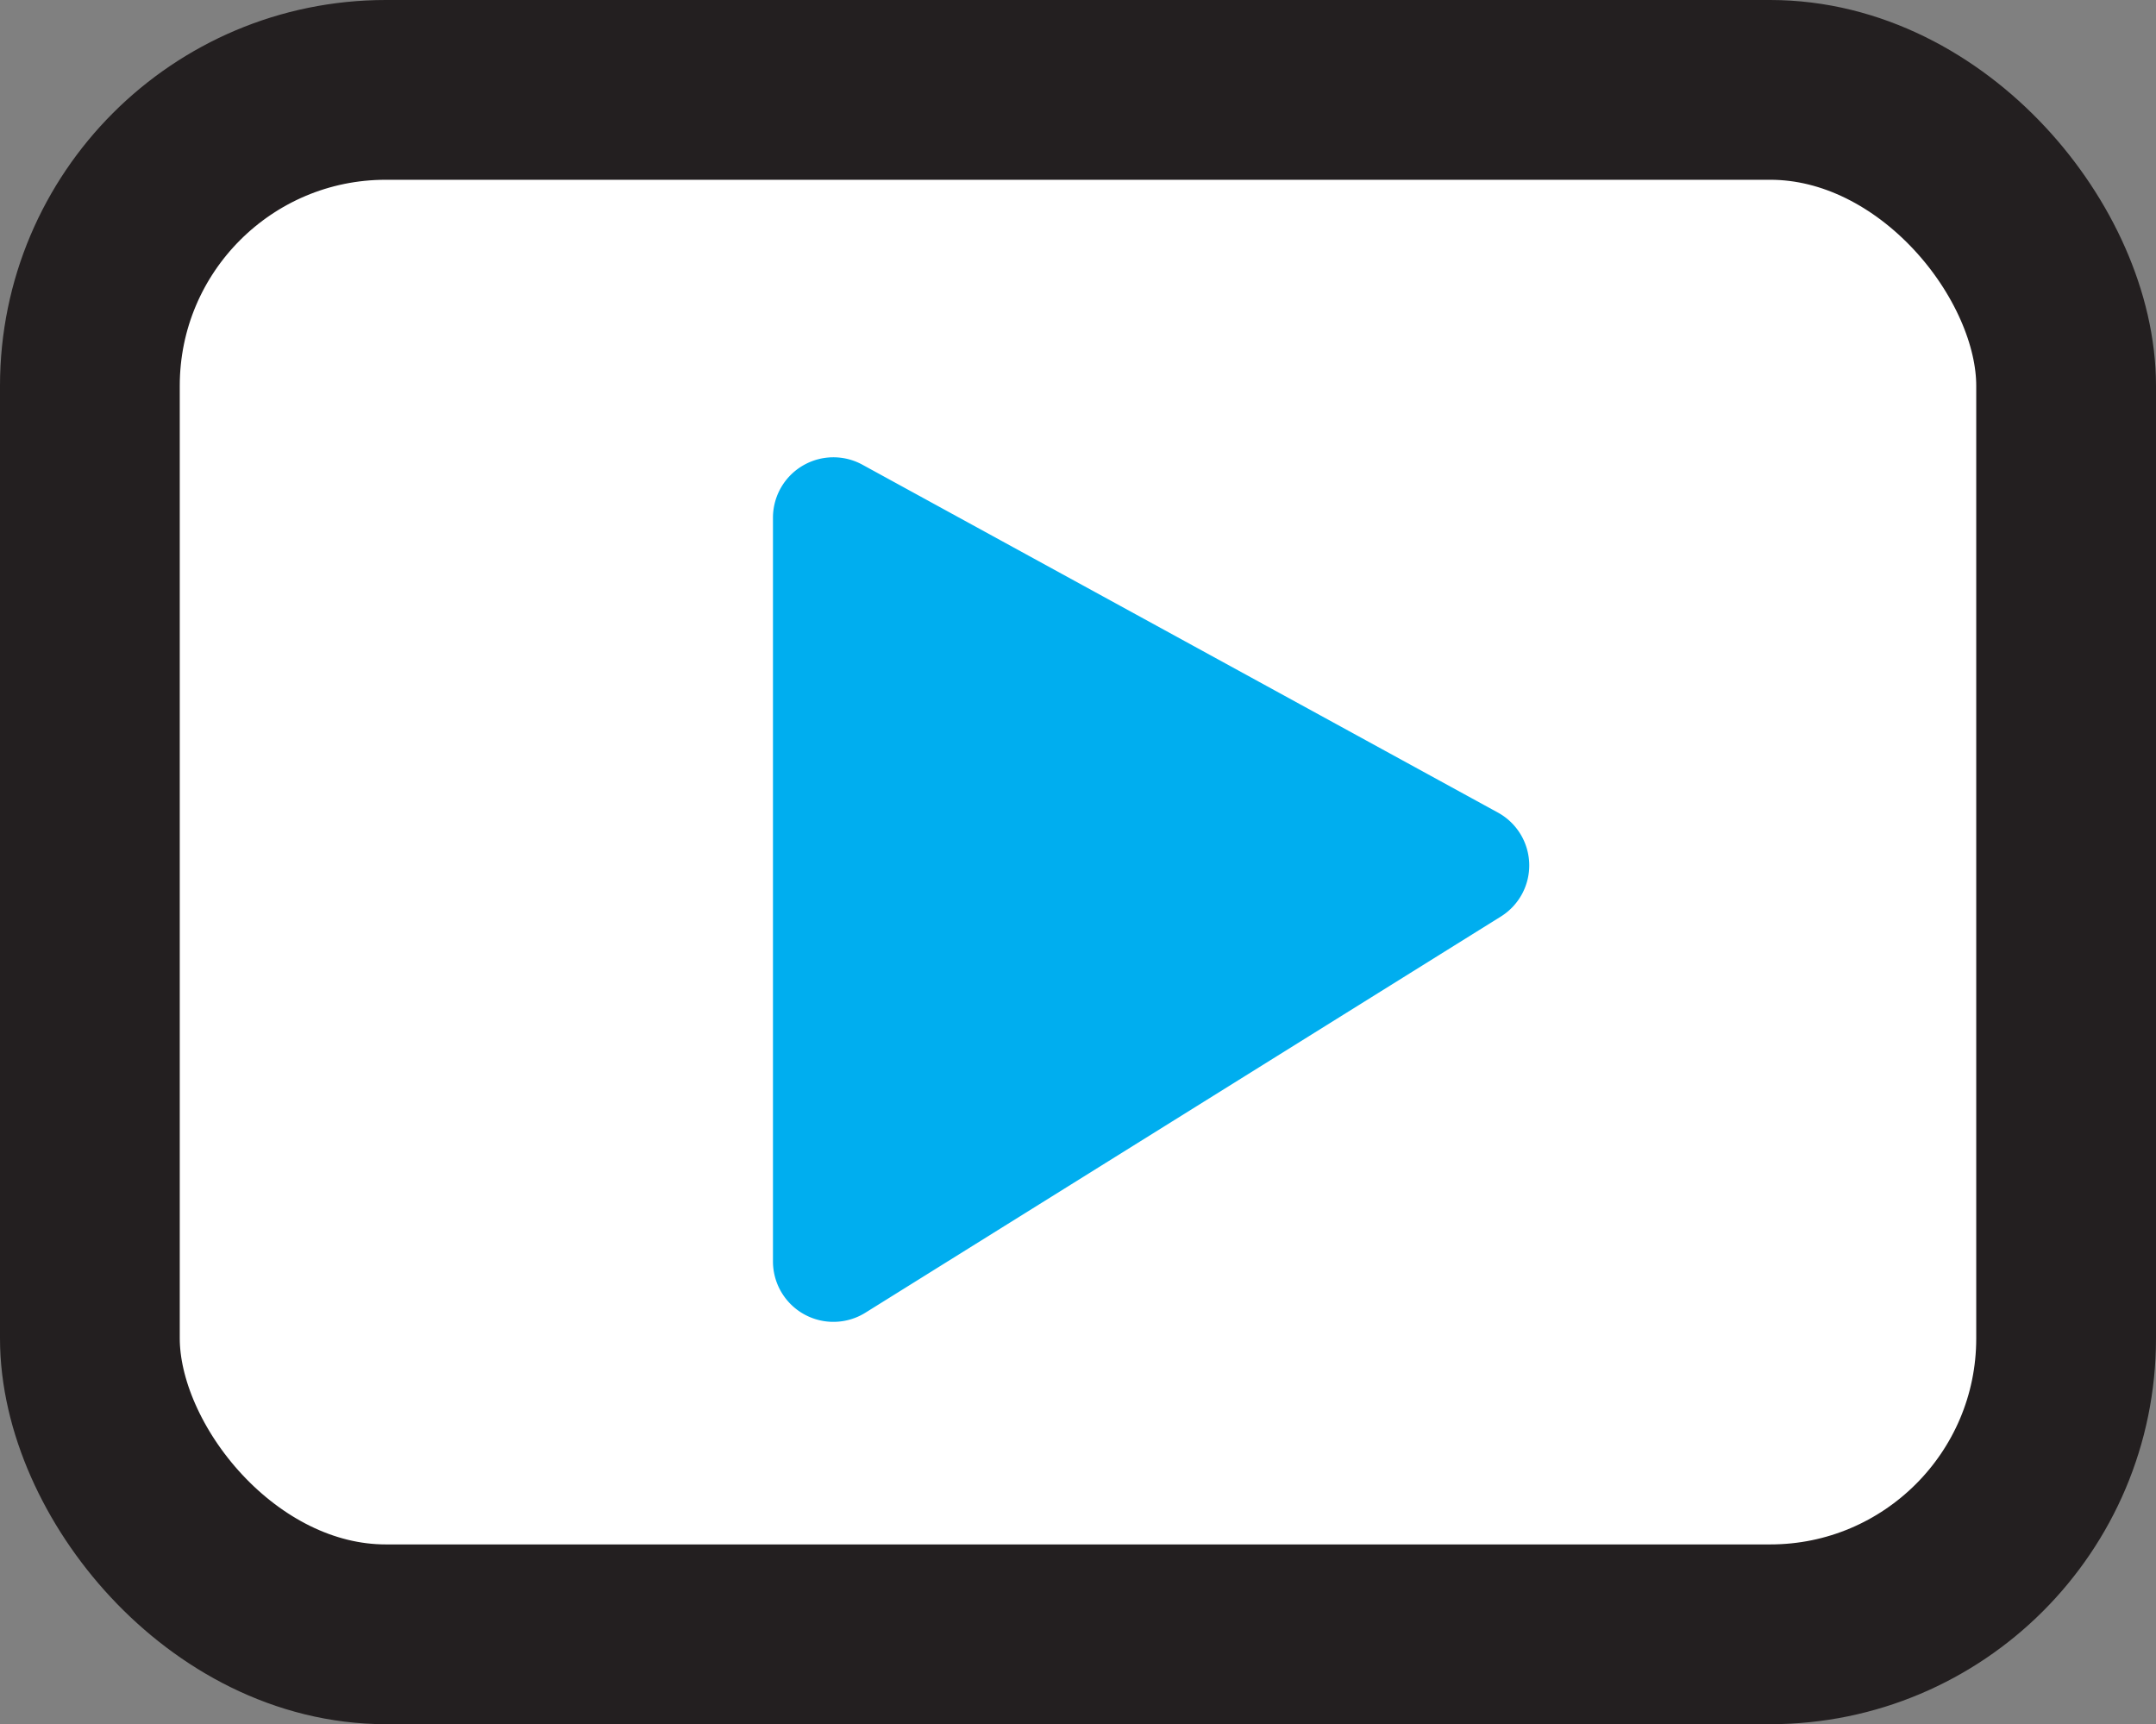
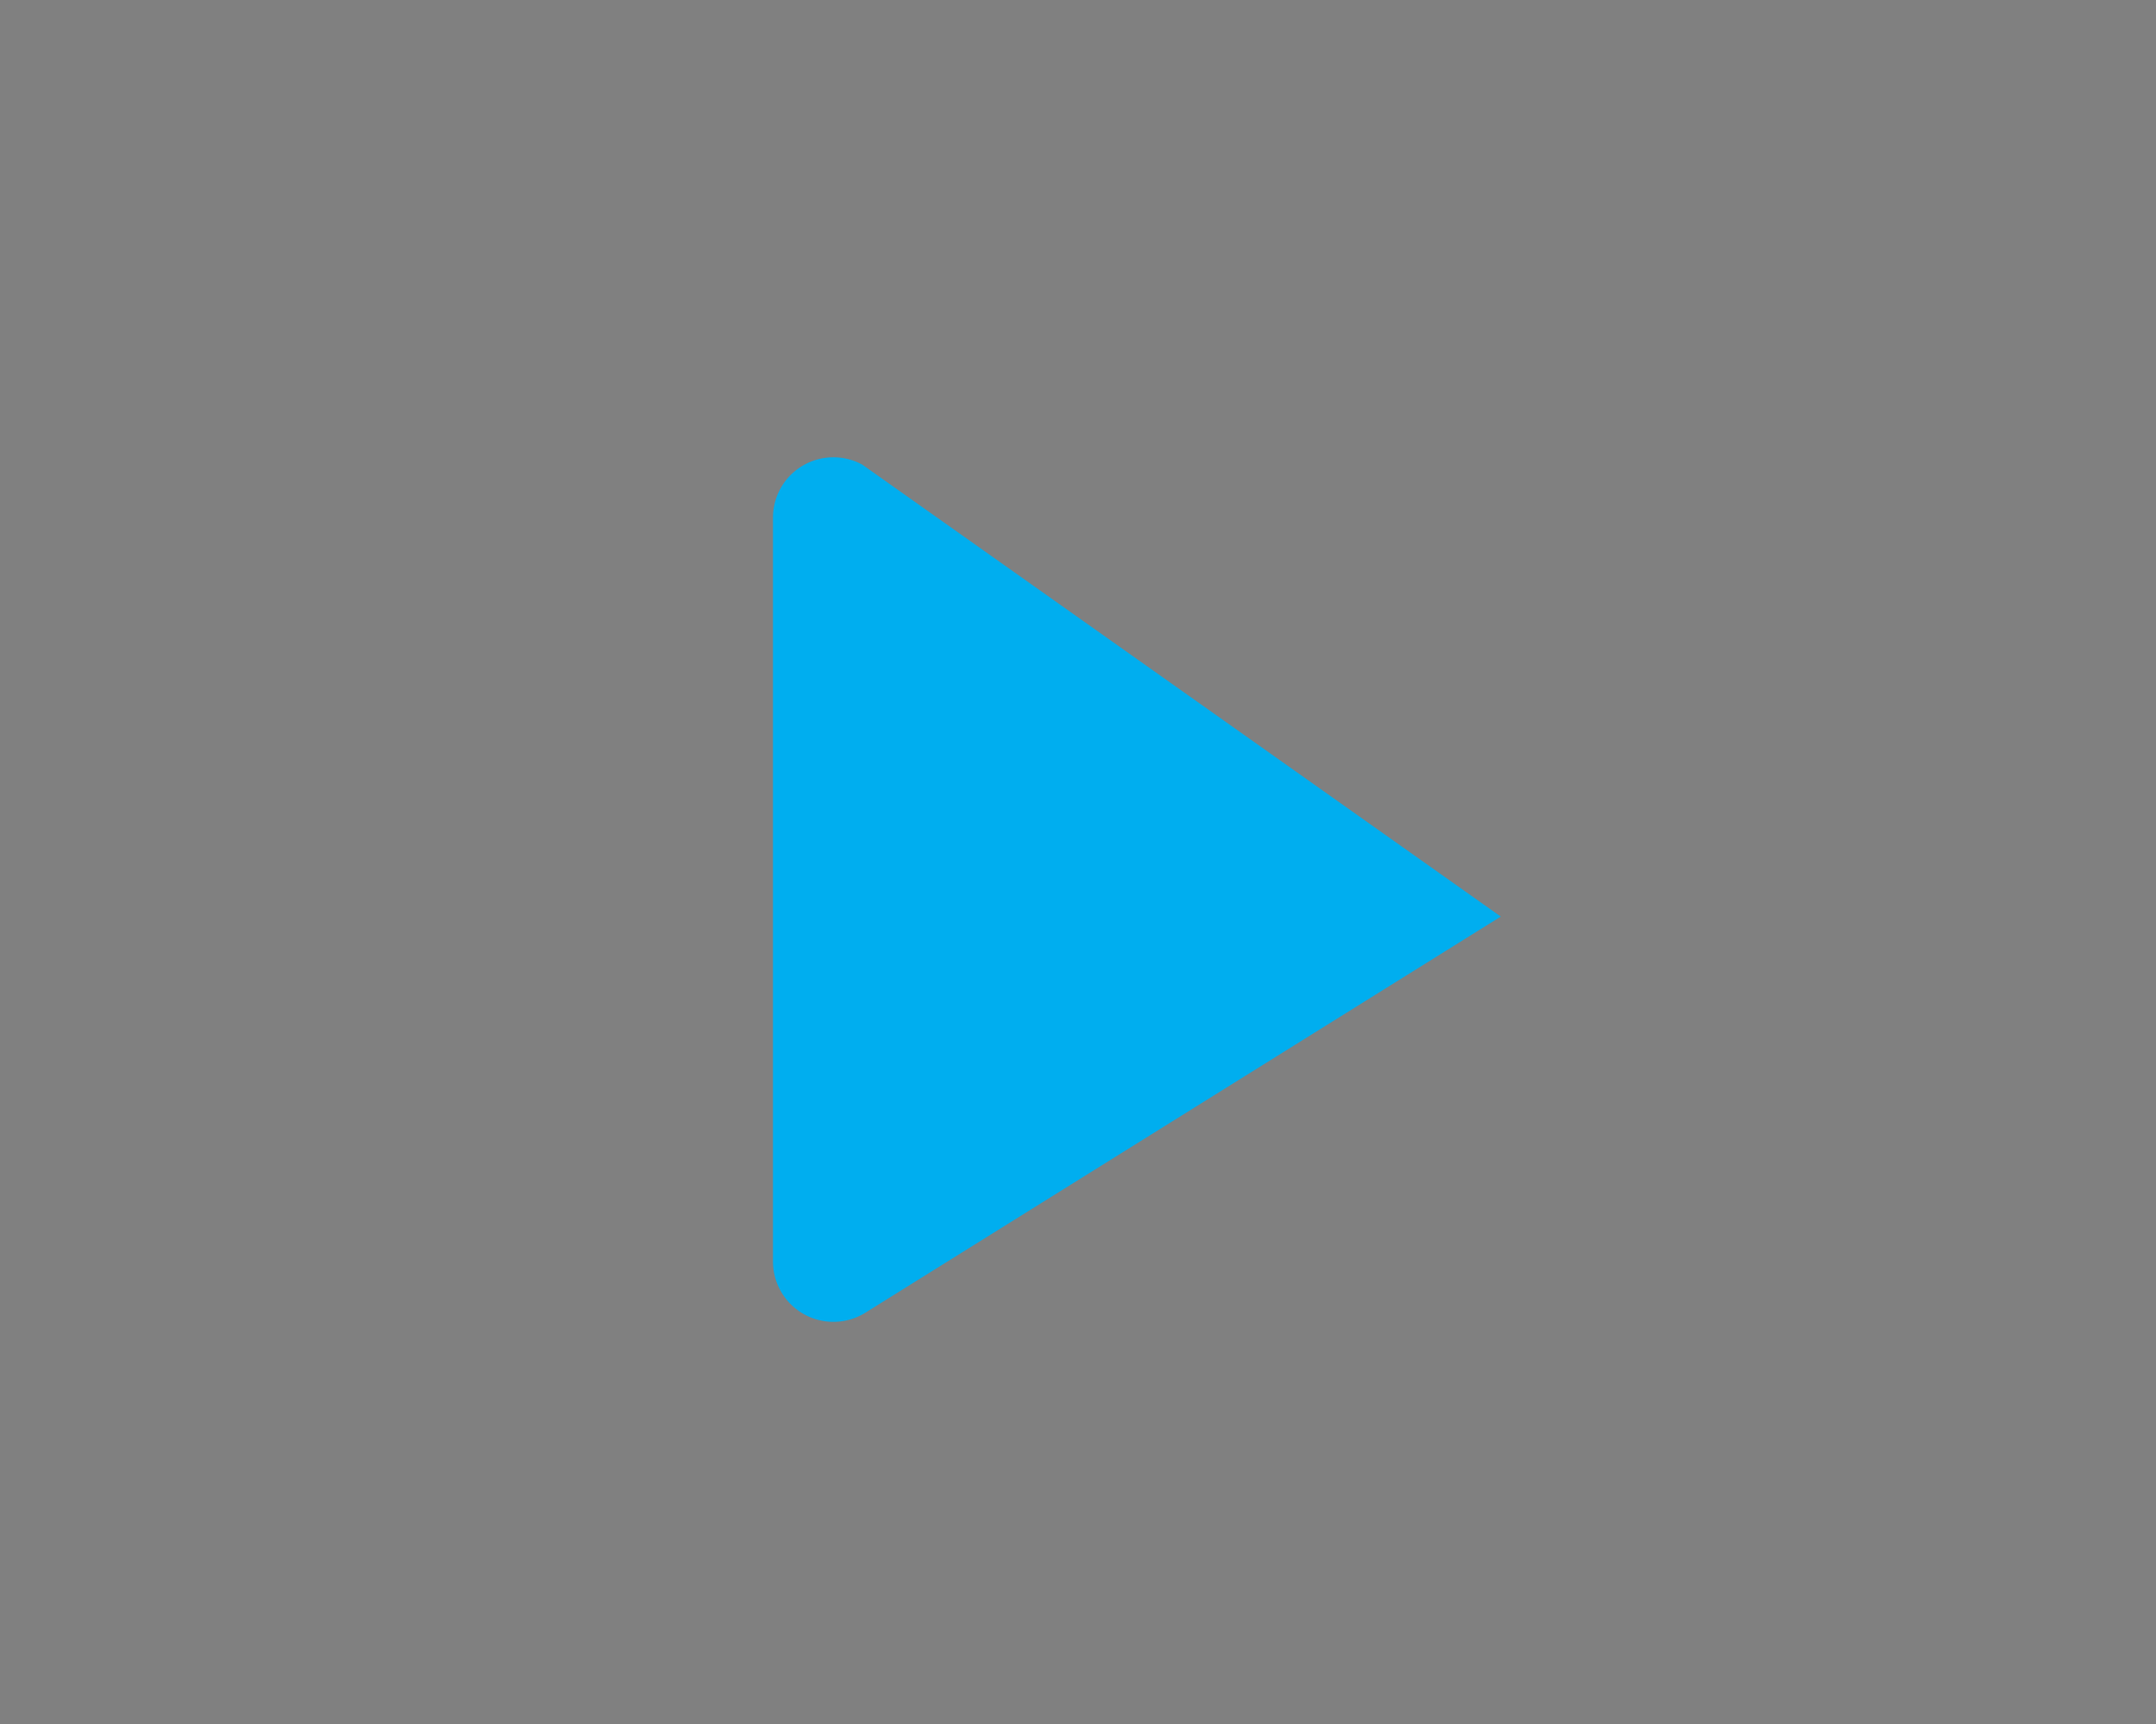
<svg xmlns="http://www.w3.org/2000/svg" viewBox="0 0 95.95 76.73">
  <rect x="0" y="0" width="95.95" height="76.73" fill="#808080" stroke="none" />
  <defs>
    <style>.cls-1{fill:#fff;stroke:#231f20;stroke-linecap:round;stroke-linejoin:round;stroke-width:8px;}.cls-2{fill:#00aeef;}</style>
  </defs>
  <g id="Layer_2" data-name="Layer 2">
    <g id="Layer_1-2" data-name="Layer 1">
-       <rect class="cls-1" x="4" y="4" width="87.95" height="68.73" rx="13.17" />
-       <path class="cls-2" d="M34.4,23V56.14a2.69,2.69,0,0,0,4.11,2.28L66.79,40.79a2.68,2.68,0,0,0-.13-4.63L38.38,20.68A2.69,2.69,0,0,0,34.4,23Z" />
+       <path class="cls-2" d="M34.4,23V56.14a2.69,2.69,0,0,0,4.11,2.28L66.79,40.79L38.38,20.68A2.69,2.69,0,0,0,34.4,23Z" />
    </g>
  </g>
</svg>